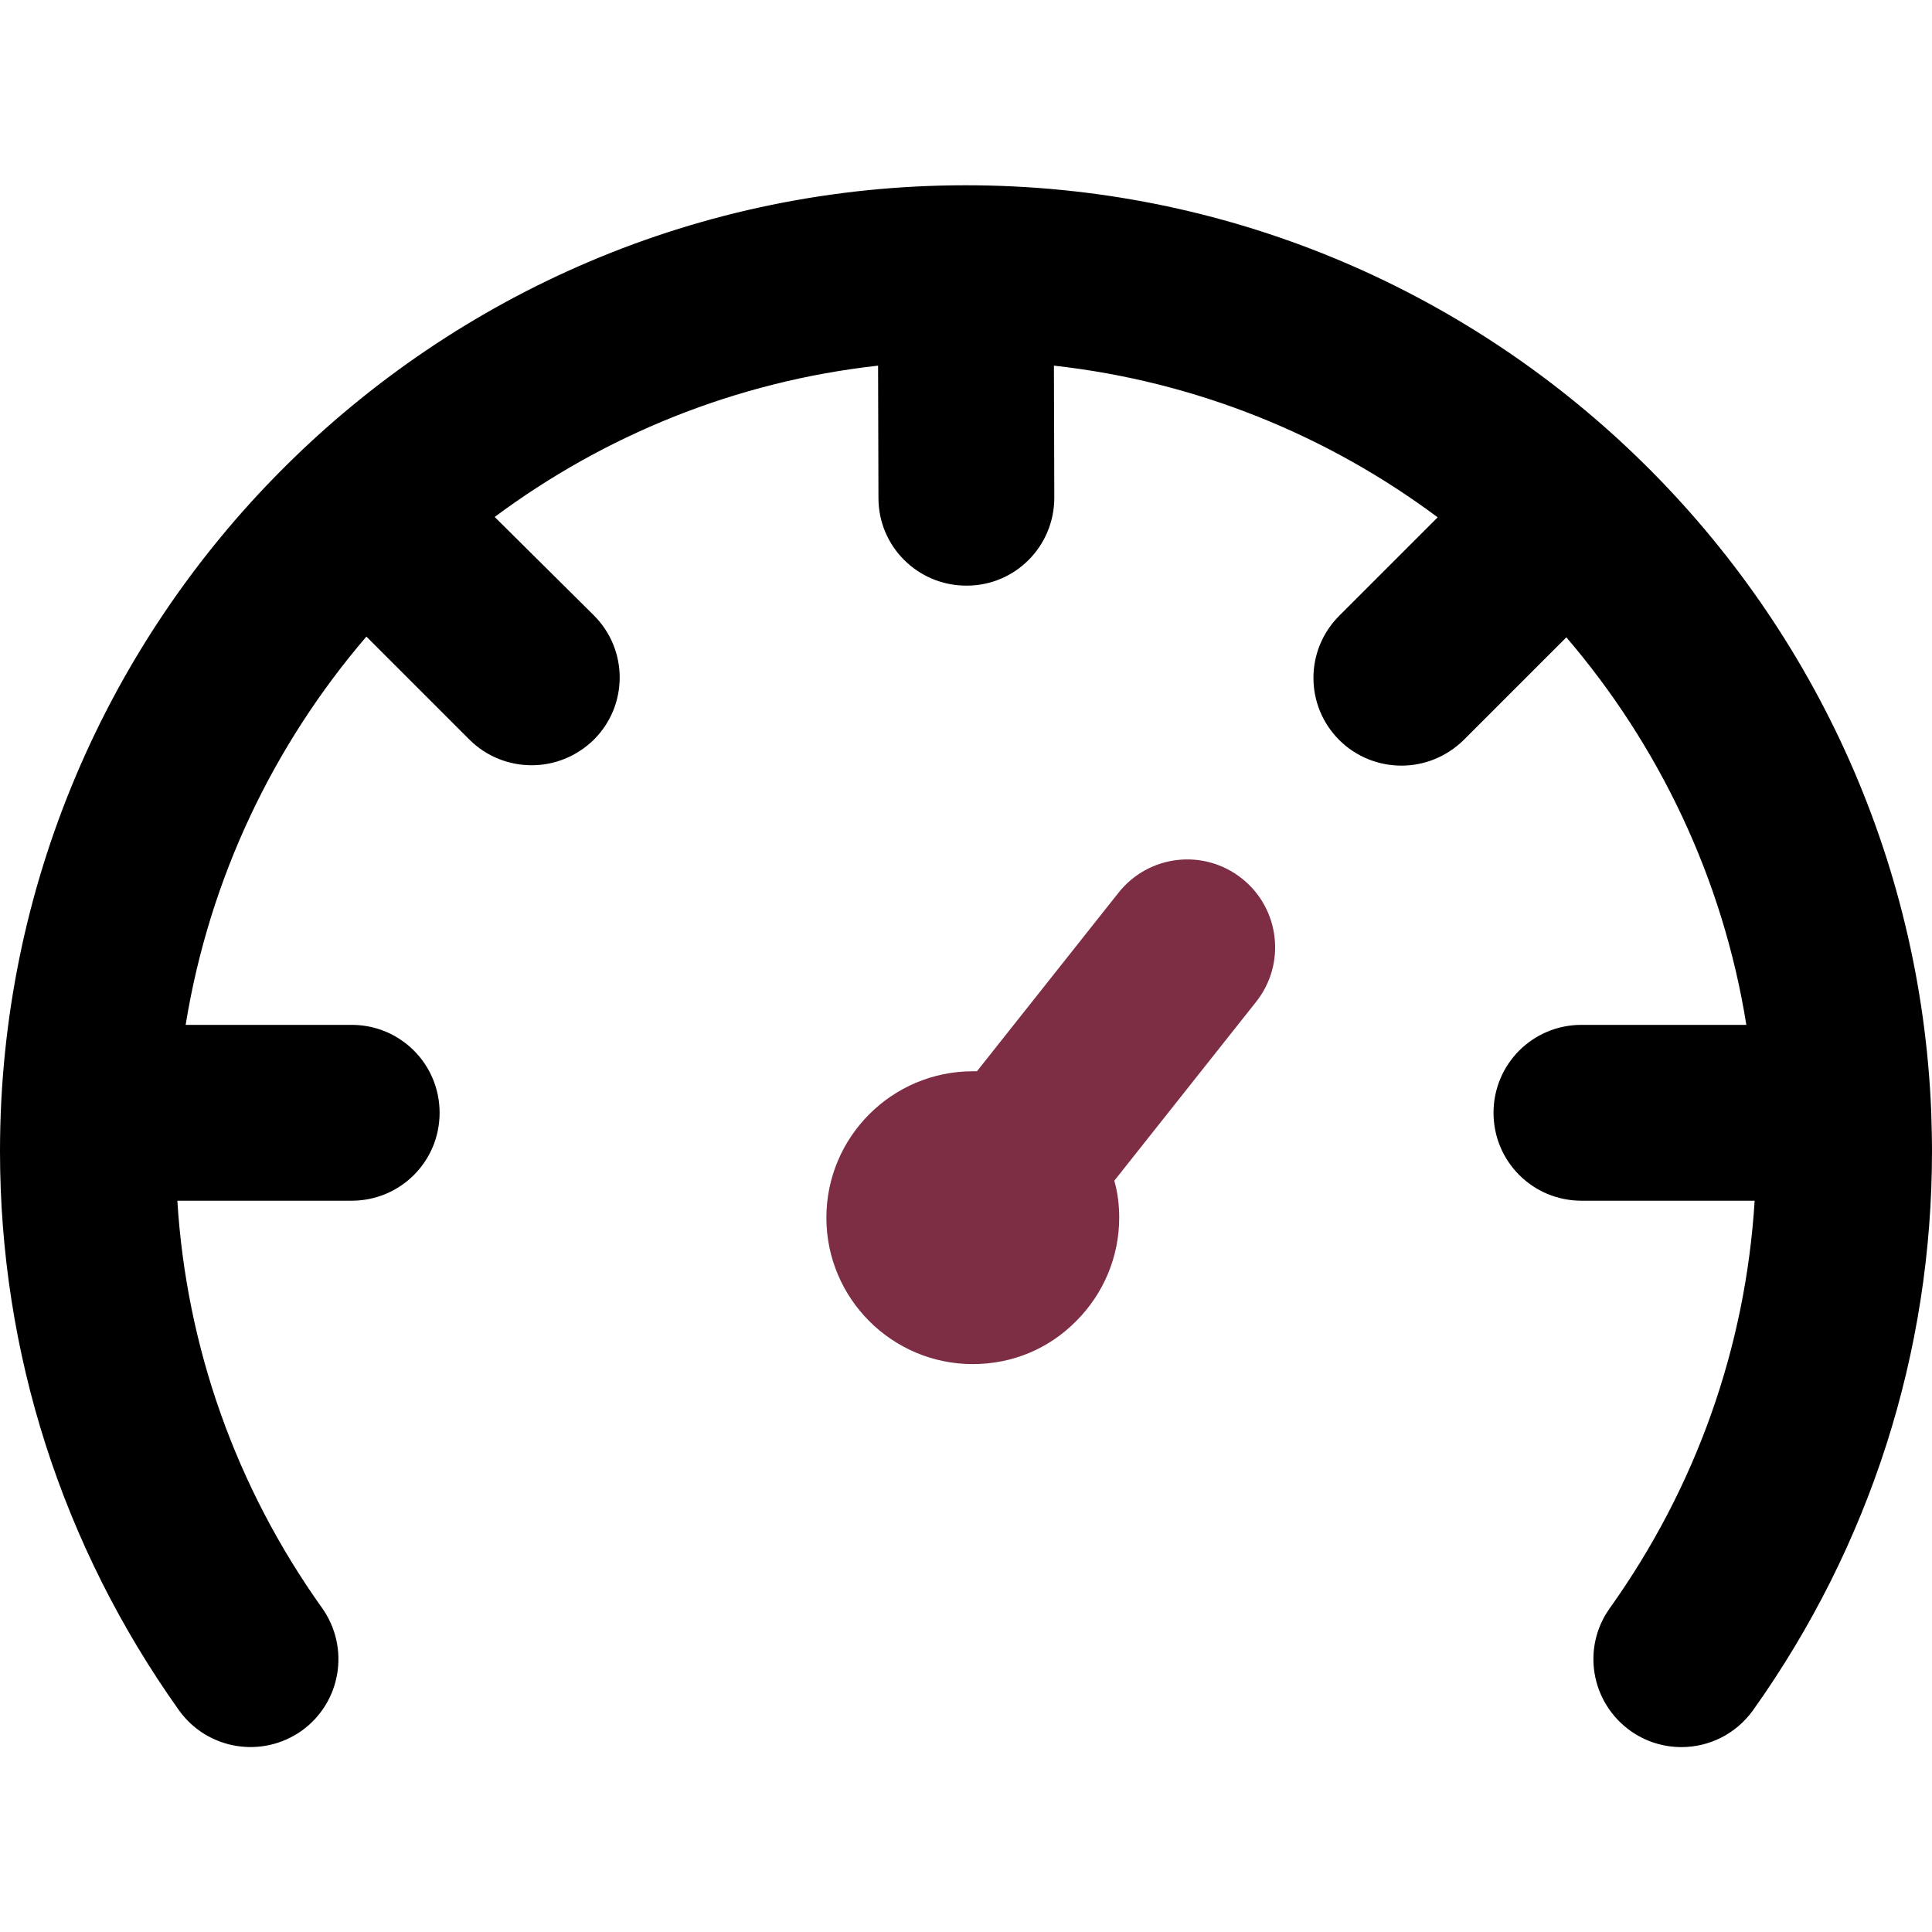
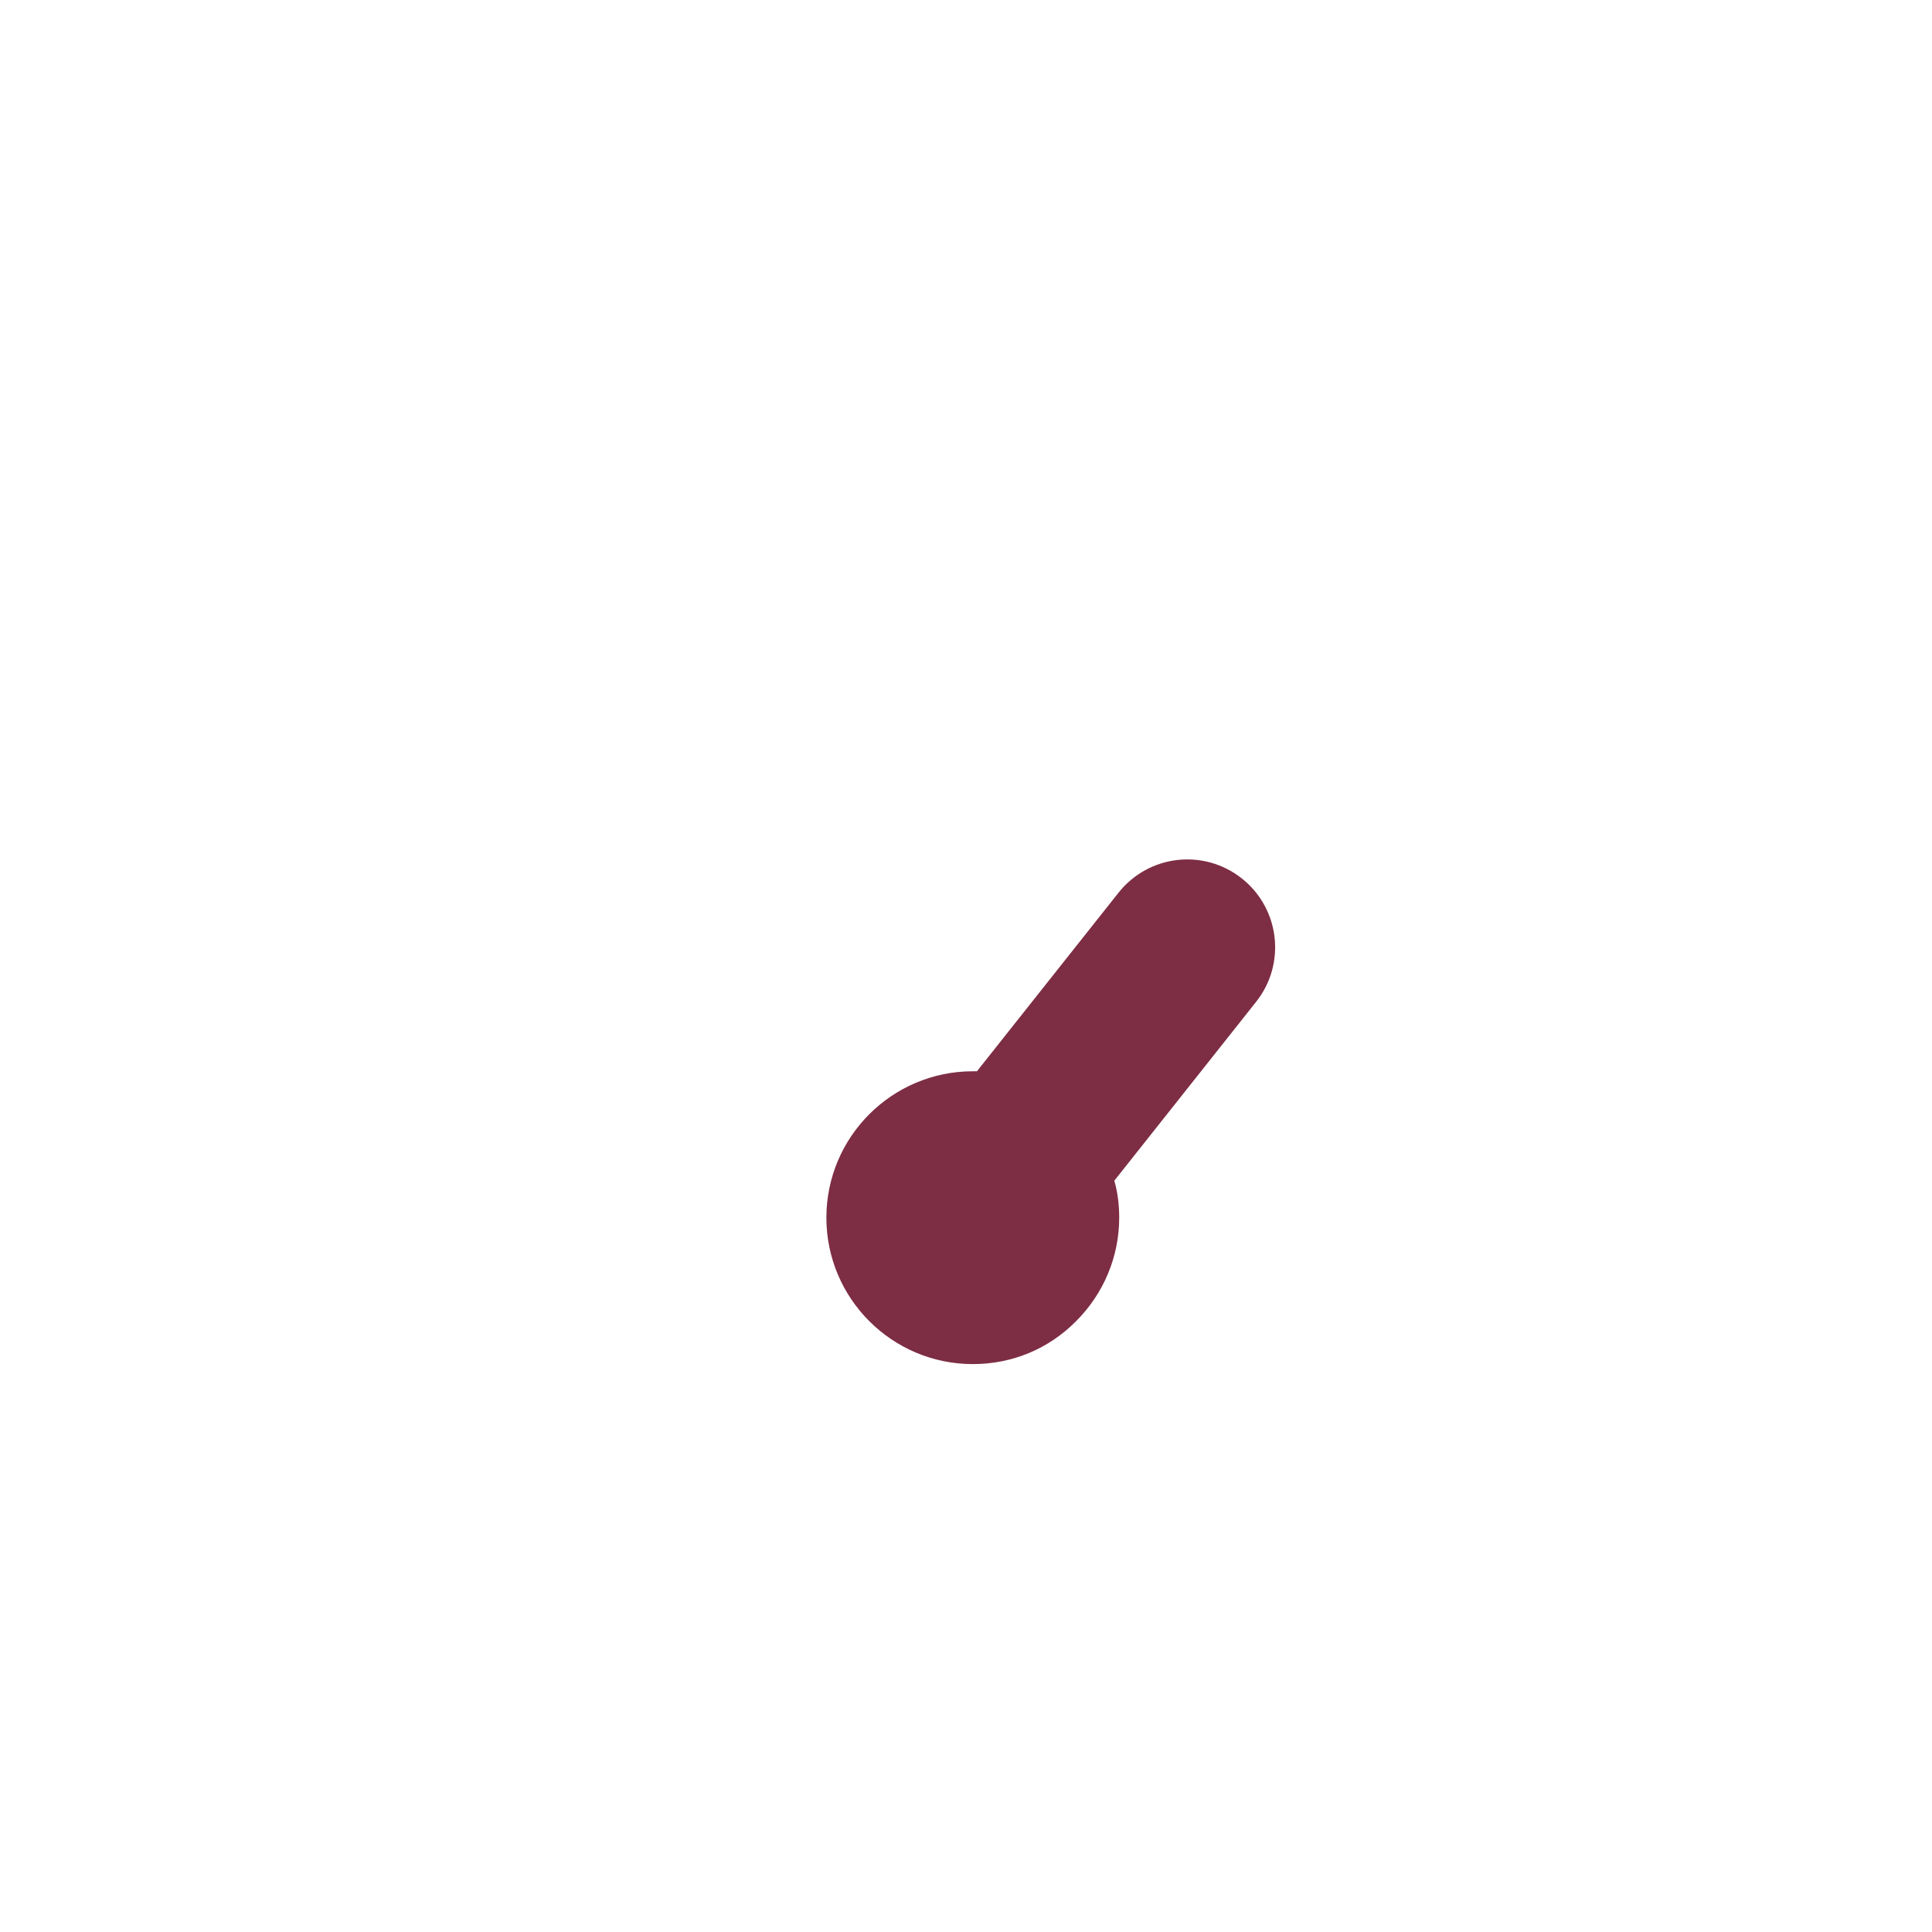
<svg xmlns="http://www.w3.org/2000/svg" id="Layer_1" x="0px" y="0px" viewBox="0 0 512 512" style="enable-background:new 0 0 512 512;" xml:space="preserve">
  <style type="text/css"> .st0{fill:#7D2D44;} </style>
  <g>
    <g>
-       <path d="M511.8,294.9C511.8,294.9,511.8,294.9,511.8,294.9c0-0.1,0-0.1,0-0.2C506.3,158.3,393.7,49.1,256,49.1c0,0,0,0,0,0 c0,0,0,0-0.1,0c0,0,0,0,0,0C114.8,49.1,0,163.9,0,305.1c0,53.3,16.4,104.5,47.4,148.1c7.5,10.5,22,12.9,32.5,5.5 c10.5-7.5,12.9-22,5.5-32.5C62.5,394.1,49.4,357,47,318.2h46.2c12.9,0,23.3-10.4,23.3-23.3s-10.4-23.3-23.3-23.3H49.2 c6.3-38.9,23.3-74.2,47.9-102.9l27.3,27.3c4.5,4.5,10.5,6.8,16.5,6.8s11.9-2.3,16.5-6.8c9.1-9.1,9.1-23.8,0-32.9L131.1,137 c29-21.6,63.8-35.9,101.6-40.1l0.1,35.1c0,12.8,10.4,23.2,23.3,23.2c0,0,0,0,0.1,0c12.9,0,23.2-10.5,23.2-23.3l-0.1-35 c37.8,4.2,72.6,18.5,101.7,40.2l-26.1,26.1c-9.1,9.1-9.1,23.8,0,32.9c4.5,4.5,10.5,6.8,16.5,6.8c6,0,11.9-2.3,16.5-6.8l27.2-27.2 c24.5,28.6,41.5,63.9,47.7,102.7h-43.7c-12.9,0-23.3,10.4-23.3,23.3s10.4,23.3,23.3,23.3H465c-2.4,38.8-15.5,75.9-38.4,108 c-7.5,10.5-5,25,5.5,32.5c4.1,2.9,8.8,4.3,13.5,4.3c7.3,0,14.4-3.4,19-9.8c31-43.6,47.4-94.8,47.4-148.1 C512,301.7,511.9,298.3,511.8,294.9z" />
-     </g>
+       </g>
  </g>
  <g>
    <g>
      <path class="st0" d="M329.1,232.8c-10.1-8-24.7-6.3-32.7,3.8l-37.5,47.3c-0.4,0-0.7,0-1.1,0c-21.4,0-38.8,17.4-38.8,38.8 c0,21.4,17.4,38.8,38.8,38.8c10.4,0,20.1-4,27.4-11.4c7.3-7.3,11.4-17.1,11.4-27.4c0-3.4-0.4-6.7-1.3-9.8l37.5-47.3 C340.9,255.5,339.2,240.8,329.1,232.8z" />
    </g>
  </g>
</svg>